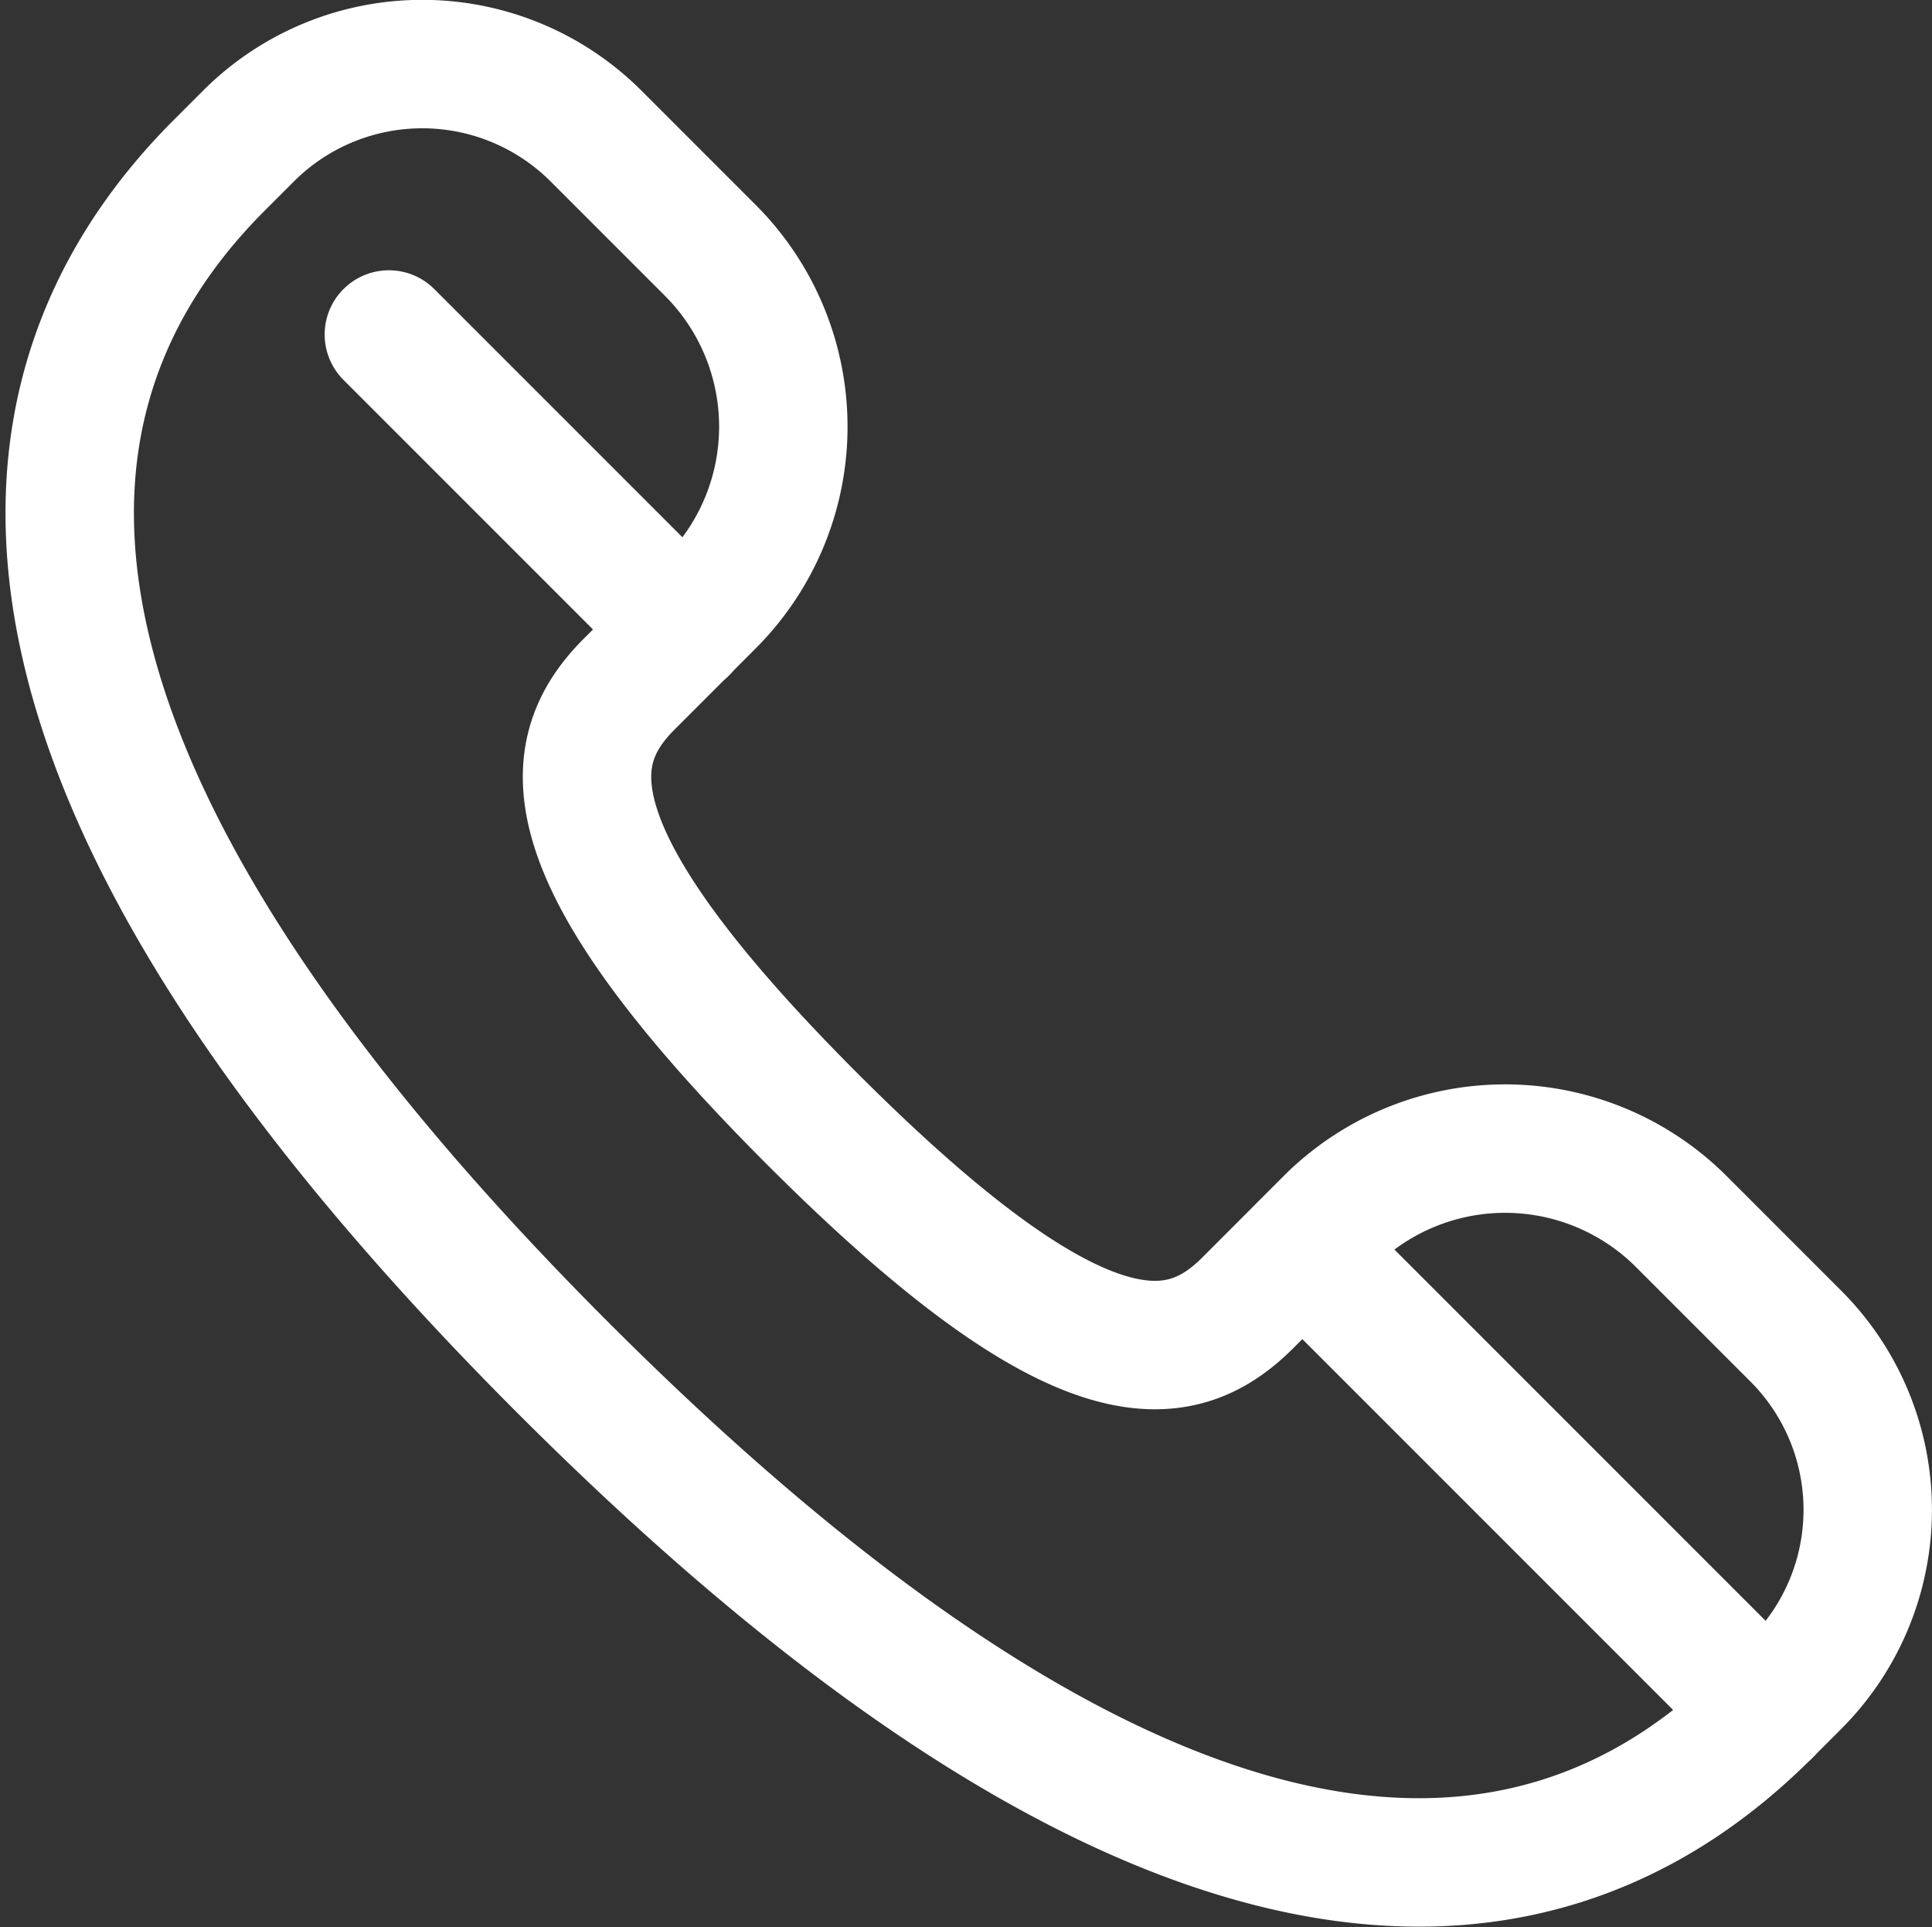
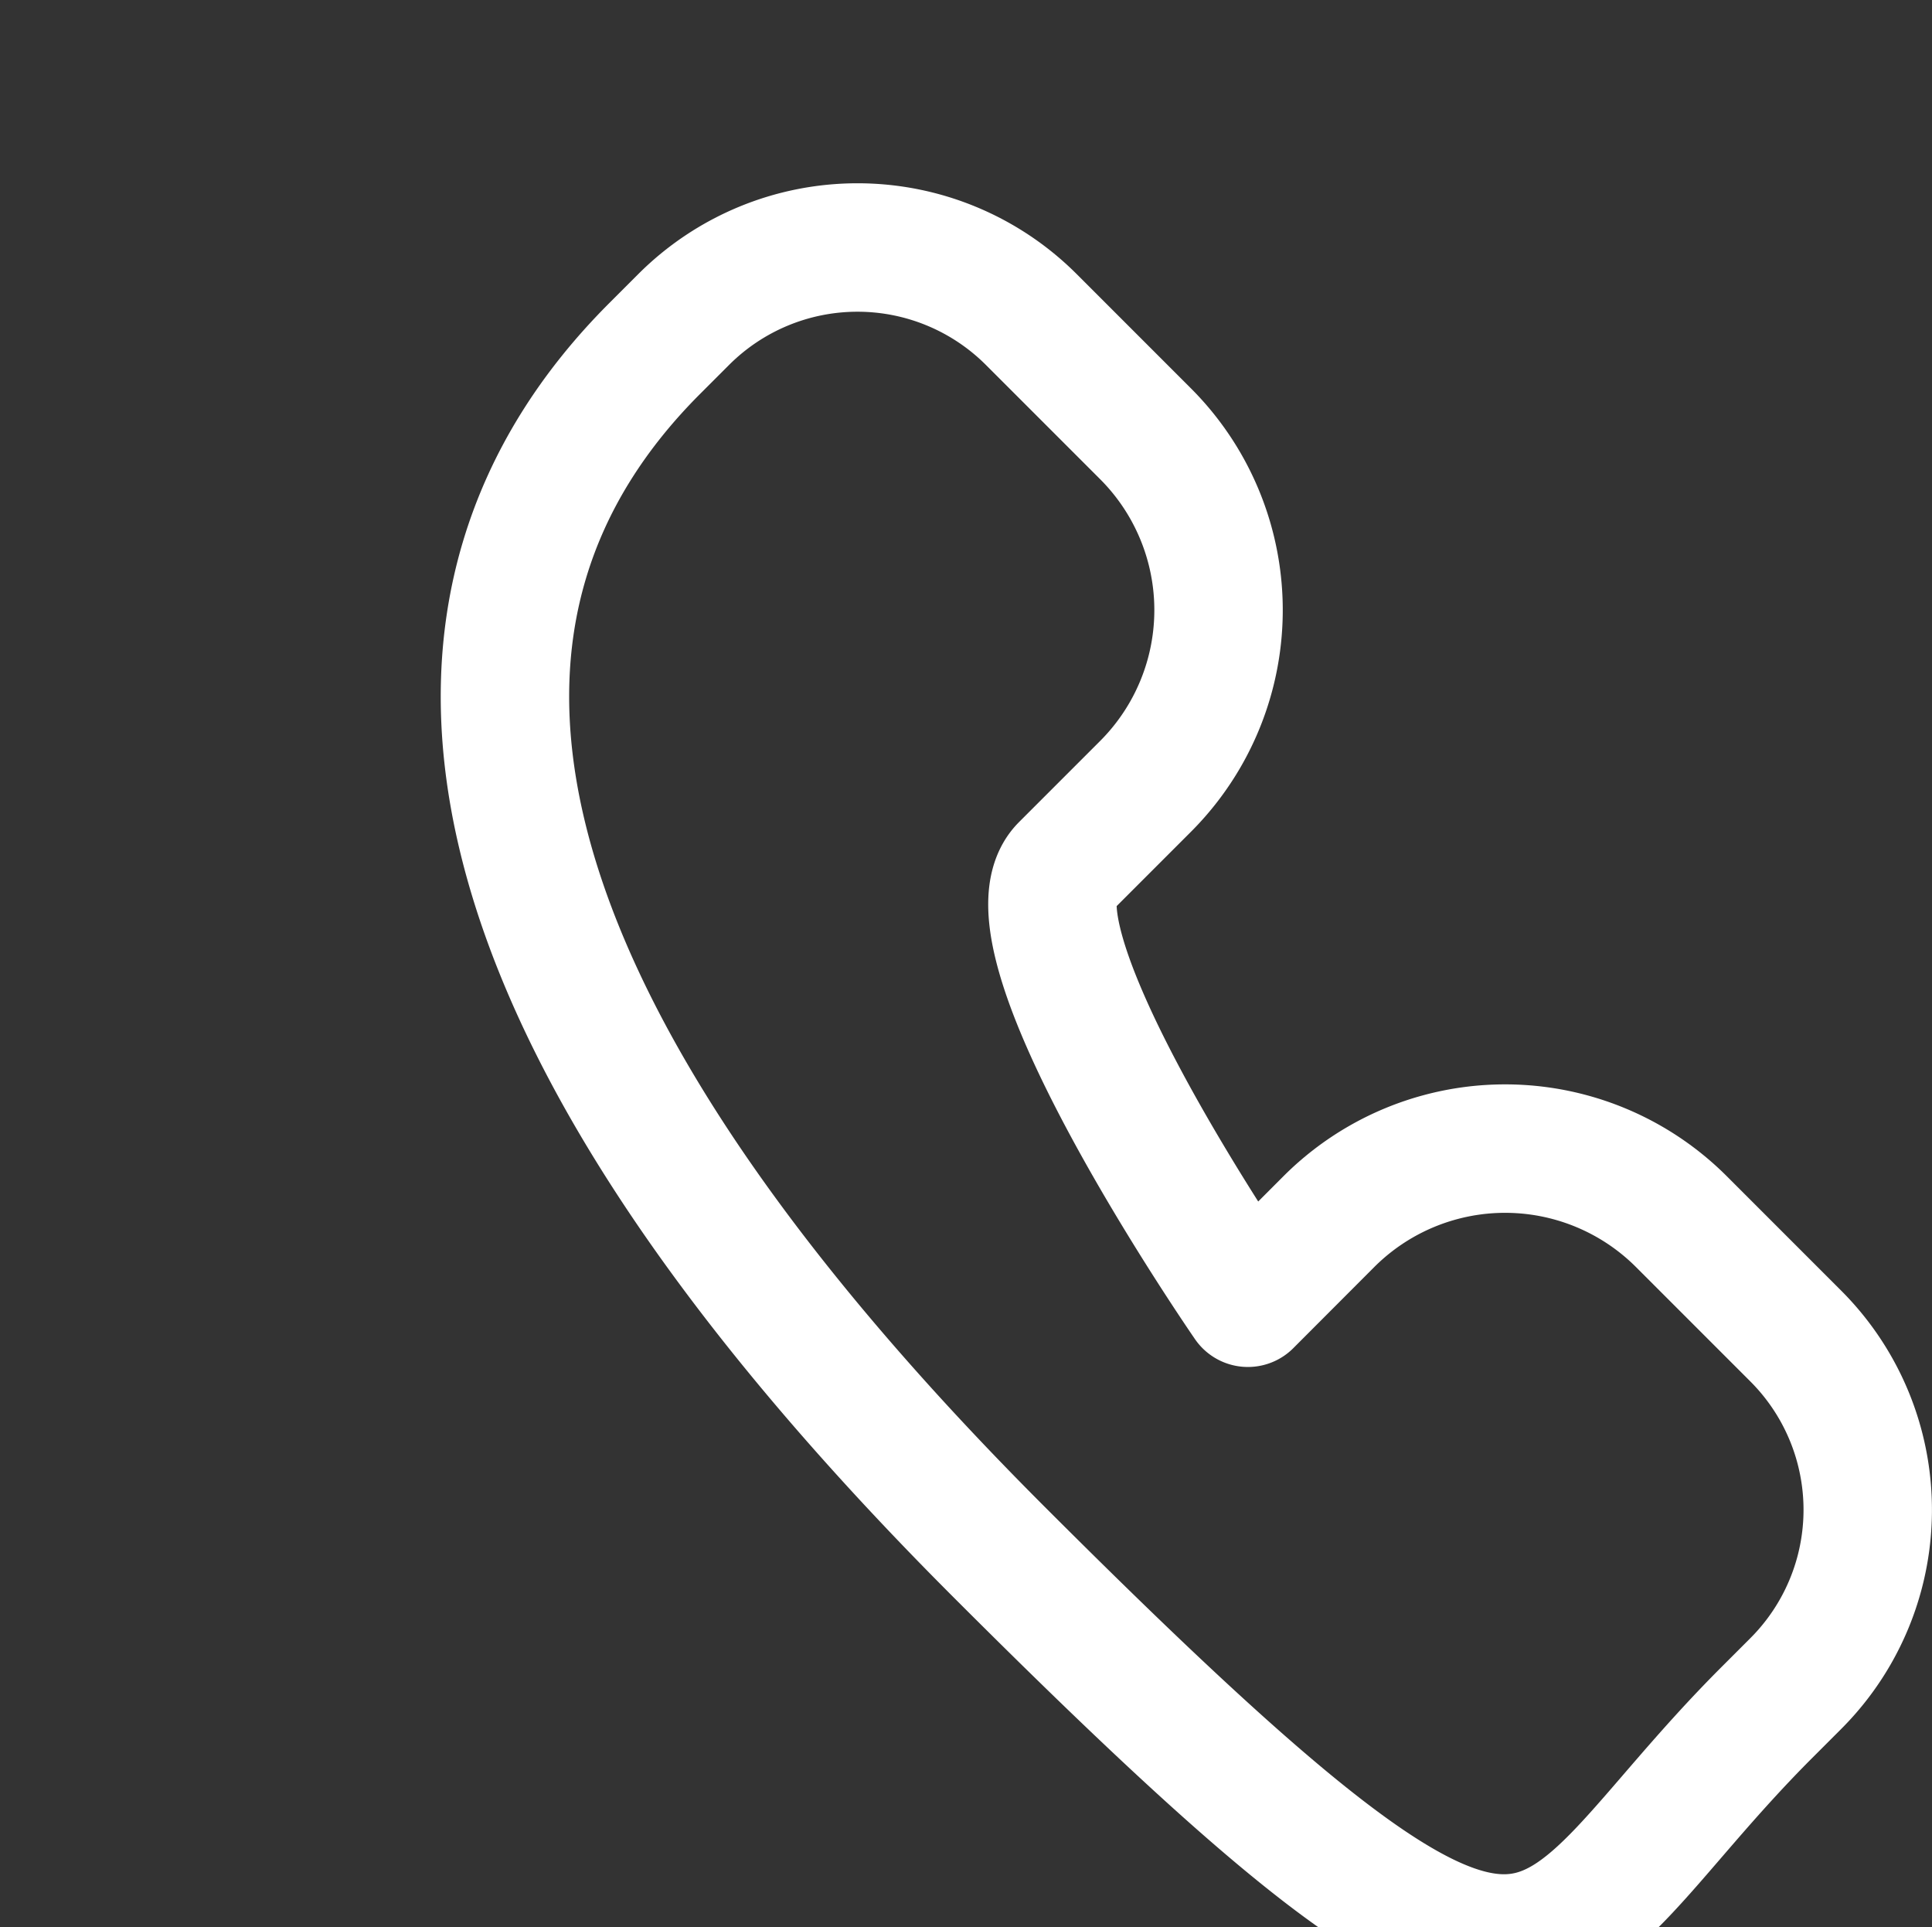
<svg xmlns="http://www.w3.org/2000/svg" width="15.044" height="15.003" viewBox="0 0 15.044 15.003">
  <rect x="0" y="0" width="15.044" height="15.003" fill="#333333" stroke="none" />
  <g transform="translate(0.544 0.5)">
-     <path d="M102.491,120.775l.226-.226a1.913,1.913,0,0,0,0-2.706l-.89-.89a1.941,1.941,0,0,0-2.746,0l-.63.631c-.542.542-1.333.628-3.389-1.428s-1.969-2.848-1.428-3.389l.631-.631a1.941,1.941,0,0,0,0-2.745l-.89-.89a1.914,1.914,0,0,0-2.706,0l-.226.226c-1.917,1.917-1.761,4.928,2.68,9.368S100.574,122.693,102.491,120.775Z" transform="translate(-89.278 -107.942)" fill="none" stroke="#fff" stroke-linecap="round" stroke-linejoin="round" stroke-width="1" />
-     <line x1="3.615" y1="3.615" transform="translate(9.598 9.219)" fill="none" stroke="#fff" stroke-linecap="round" stroke-linejoin="round" stroke-width="1" />
-     <line x1="2.298" y1="2.298" transform="translate(2.484 2.104)" fill="none" stroke="#fff" stroke-linecap="round" stroke-linejoin="round" stroke-width="1" />
+     <path d="M102.491,120.775l.226-.226a1.913,1.913,0,0,0,0-2.706l-.89-.89a1.941,1.941,0,0,0-2.746,0l-.63.631s-1.969-2.848-1.428-3.389l.631-.631a1.941,1.941,0,0,0,0-2.745l-.89-.89a1.914,1.914,0,0,0-2.706,0l-.226.226c-1.917,1.917-1.761,4.928,2.68,9.368S100.574,122.693,102.491,120.775Z" transform="translate(-89.278 -107.942)" fill="none" stroke="#fff" stroke-linecap="round" stroke-linejoin="round" stroke-width="1" />
  </g>
</svg>